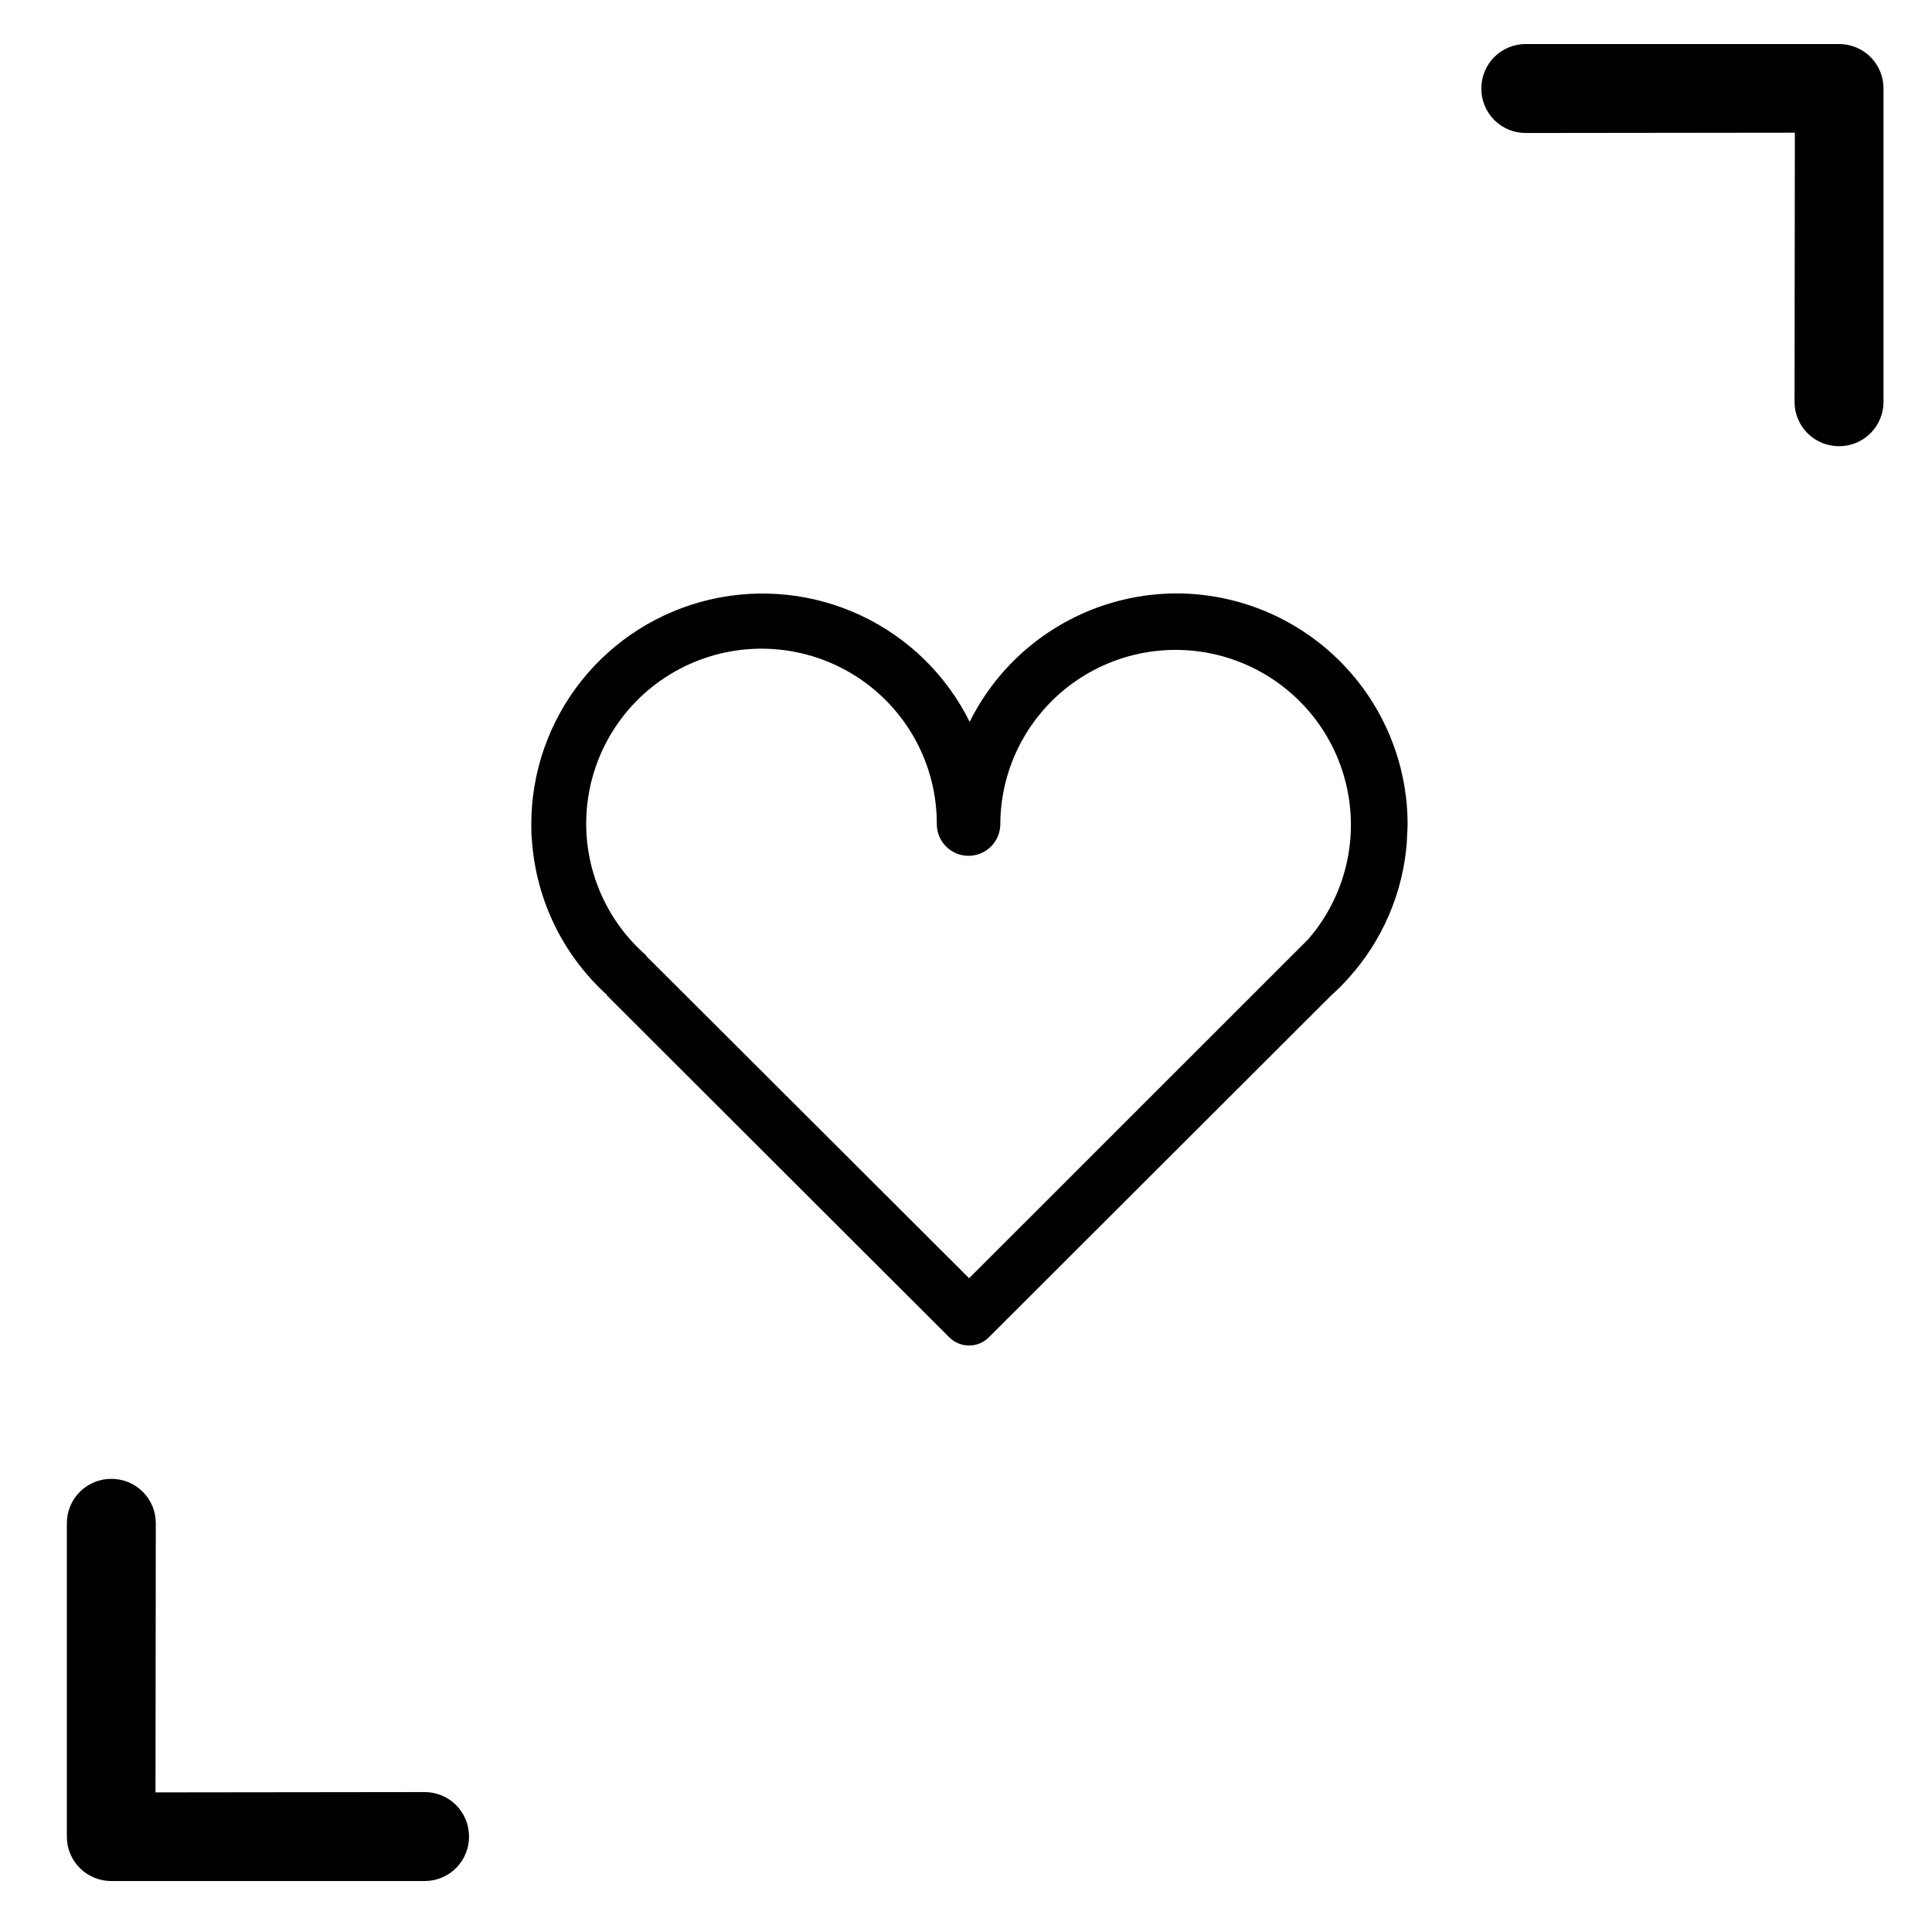
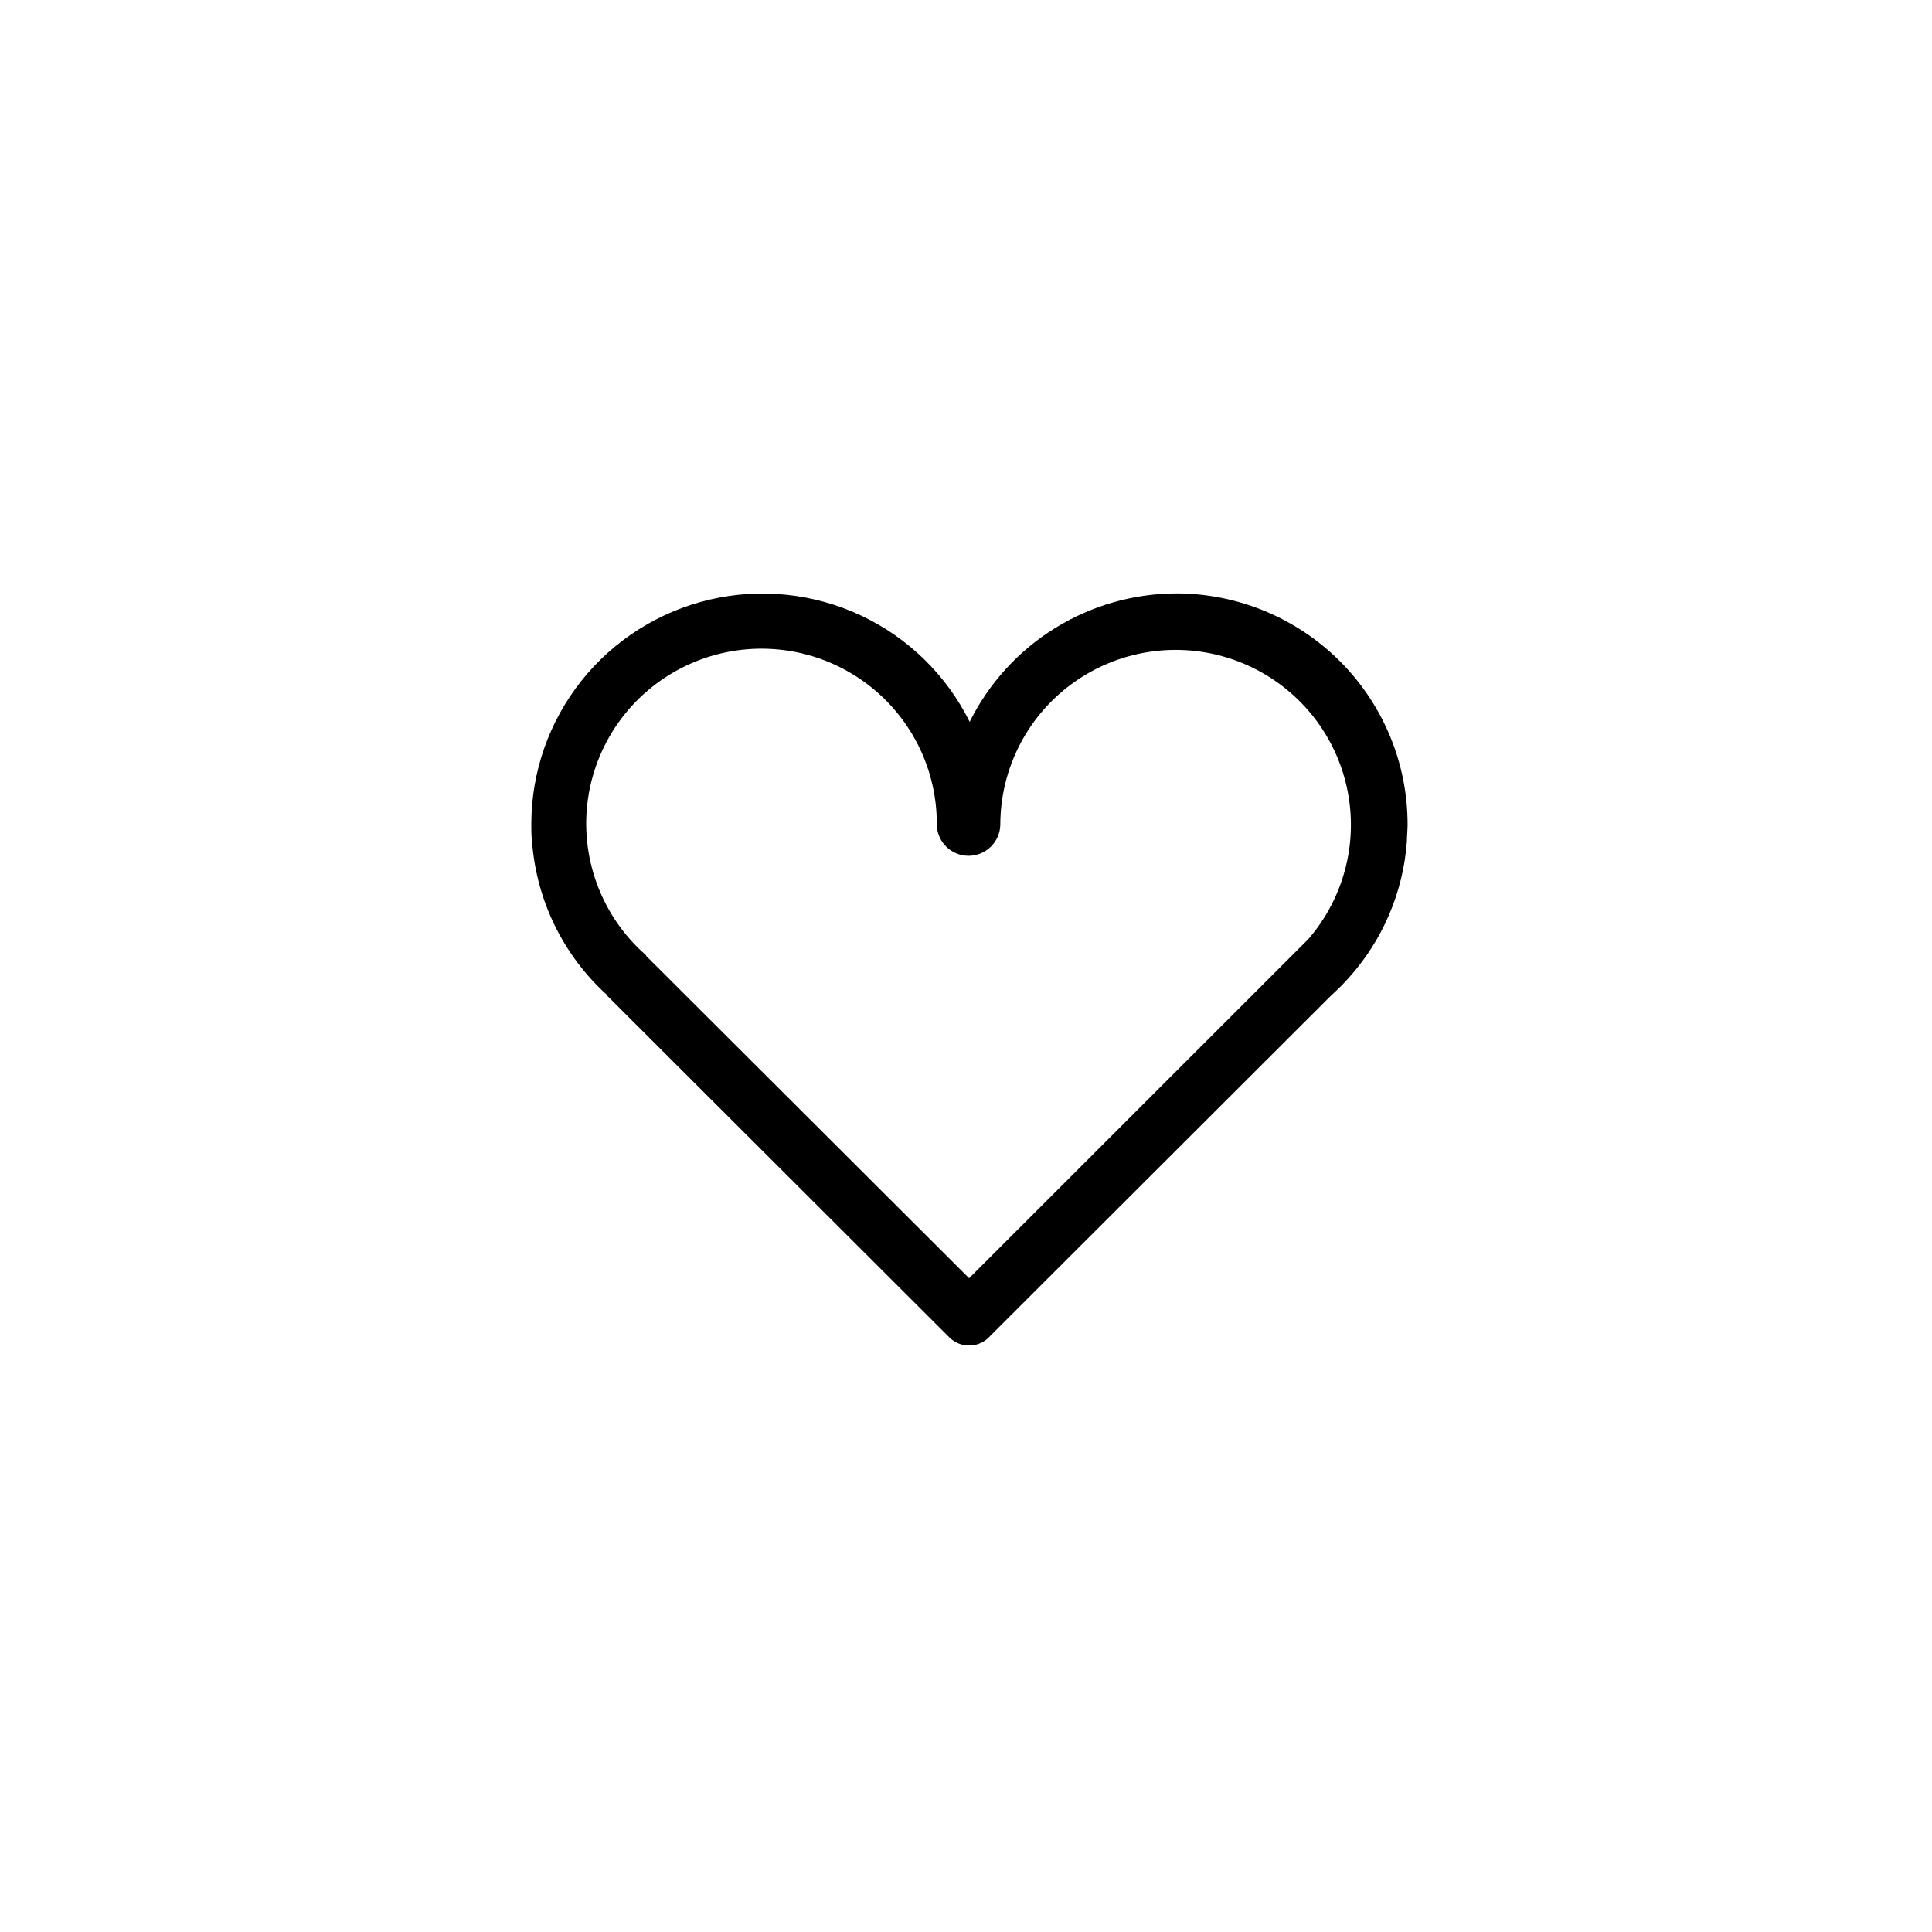
<svg xmlns="http://www.w3.org/2000/svg" width="280" height="280" viewBox="0 0 280 280" fill="none">
  <g clip-path="url(#clip0_229_2152)">
-     <path d="M272.971 58.221L272.971 12.828C272.974 11.98 272.81 11.141 272.487 10.357C272.164 9.574 271.69 8.862 271.09 8.262C270.491 7.663 269.779 7.188 268.995 6.866C268.212 6.543 267.372 6.379 266.525 6.382L221.131 6.382C220.284 6.379 219.444 6.543 218.66 6.866C217.877 7.188 217.165 7.663 216.566 8.262C215.966 8.862 215.492 9.574 215.169 10.357C214.846 11.141 214.682 11.98 214.685 12.828C214.682 13.675 214.846 14.515 215.169 15.299C215.492 16.082 215.966 16.794 216.566 17.394C217.165 17.993 217.877 18.468 218.66 18.79C219.444 19.113 220.284 19.277 221.131 19.274L260.124 19.229L260.079 58.221C260.075 59.069 260.24 59.909 260.562 60.692C260.885 61.476 261.36 62.188 261.959 62.787C262.558 63.386 263.27 63.861 264.054 64.184C264.837 64.506 265.677 64.671 266.525 64.667C267.372 64.671 268.212 64.506 268.995 64.184C269.779 63.861 270.491 63.386 271.09 62.787C271.69 62.188 272.164 61.476 272.487 60.692C272.81 59.909 272.974 59.069 272.971 58.221Z" fill="black" />
-     <path d="M9.689 220.774L9.689 266.167C9.685 267.015 9.849 267.854 10.172 268.638C10.495 269.422 10.97 270.134 11.569 270.733C12.168 271.332 12.88 271.807 13.664 272.129C14.447 272.452 15.287 272.616 16.134 272.613L61.528 272.613C62.375 272.616 63.215 272.452 63.999 272.129C64.782 271.807 65.494 271.332 66.094 270.733C66.693 270.134 67.167 269.422 67.49 268.638C67.813 267.854 67.977 267.015 67.974 266.167C67.977 265.32 67.813 264.48 67.49 263.696C67.167 262.913 66.693 262.201 66.094 261.601C65.494 261.002 64.782 260.528 63.999 260.205C63.215 259.882 62.375 259.718 61.528 259.721L22.535 259.767L22.58 220.774C22.584 219.926 22.419 219.087 22.097 218.303C21.774 217.519 21.299 216.807 20.7 216.208C20.101 215.609 19.389 215.134 18.605 214.811C17.822 214.489 16.982 214.324 16.134 214.328C15.287 214.324 14.447 214.489 13.664 214.811C12.88 215.134 12.168 215.609 11.569 216.208C10.97 216.807 10.495 217.519 10.172 218.303C9.849 219.087 9.685 219.926 9.689 220.774Z" fill="black" />
    <path d="M170.557 86C164.312 86.005 158.193 87.751 152.889 91.039C147.584 94.327 143.305 99.027 140.532 104.611C137.177 97.854 131.632 92.427 124.796 89.211C117.96 85.995 110.236 85.18 102.877 86.897C95.519 88.615 88.958 92.764 84.26 98.671C79.563 104.579 77.004 111.897 77 119.439C77 120.312 77 121.185 77.113 122.042C77.761 130.548 81.652 138.482 87.986 144.211V144.292L137.583 193.82C137.96 194.195 138.407 194.493 138.899 194.696C139.391 194.898 139.919 195.002 140.451 195C140.982 195.003 141.507 194.9 141.997 194.698C142.487 194.495 142.931 194.196 143.303 193.82L192.982 144.211C193.836 143.447 194.647 142.638 195.412 141.785C200.392 136.284 203.382 129.276 203.903 121.881C203.903 121.088 204 120.264 204 119.471C203.996 110.612 200.474 102.116 194.206 95.842C187.938 89.569 179.434 86.03 170.557 86ZM187.181 138.535L140.451 185.25L93.641 138.535V138.454C90.438 135.661 87.99 132.11 86.521 128.127C85.051 124.144 84.607 119.856 85.229 115.657C85.851 111.459 87.52 107.483 90.082 104.095C92.644 100.706 96.017 98.014 99.892 96.265C103.767 94.516 108.021 93.766 112.262 94.083C116.503 94.4 120.597 95.775 124.167 98.082C127.738 100.388 130.671 103.552 132.698 107.283C134.725 111.015 135.781 115.194 135.769 119.439C135.769 120.657 136.254 121.825 137.116 122.686C137.979 123.547 139.15 124.031 140.37 124.031C141.591 124.031 142.761 123.547 143.624 122.686C144.487 121.825 144.972 120.657 144.972 119.439C144.989 115.351 145.995 111.328 147.906 107.713C149.817 104.097 152.576 100.997 155.947 98.675C159.318 96.353 163.201 94.879 167.266 94.378C171.332 93.877 175.458 94.365 179.293 95.799C183.129 97.234 186.56 99.572 189.295 102.616C192.029 105.659 193.986 109.317 194.997 113.278C196.009 117.239 196.046 121.385 195.106 125.364C194.165 129.342 192.275 133.034 189.595 136.126L187.181 138.535Z" fill="black" />
  </g>
  <defs>
    <clipPath id="clip0_229_2152">
      <rect width="280" height="280" fill="white" />
    </clipPath>
  </defs>
</svg>